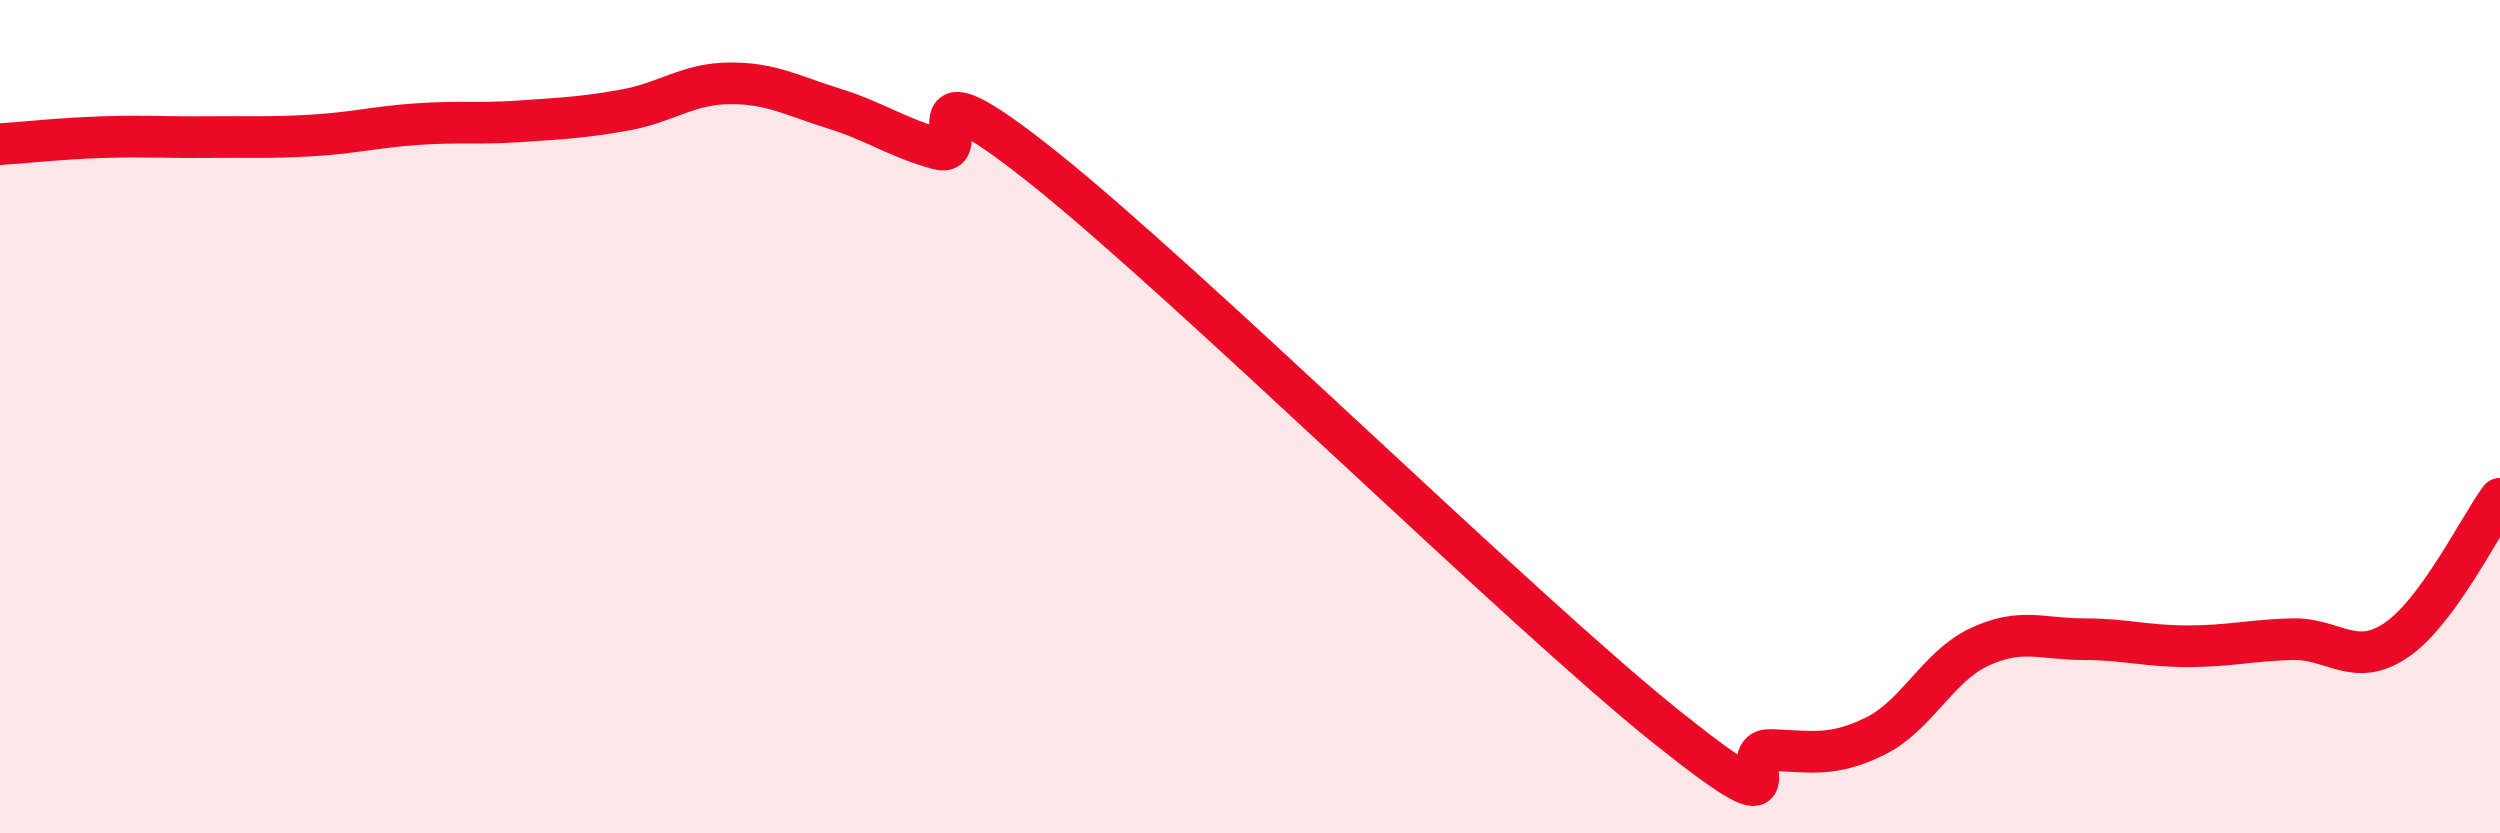
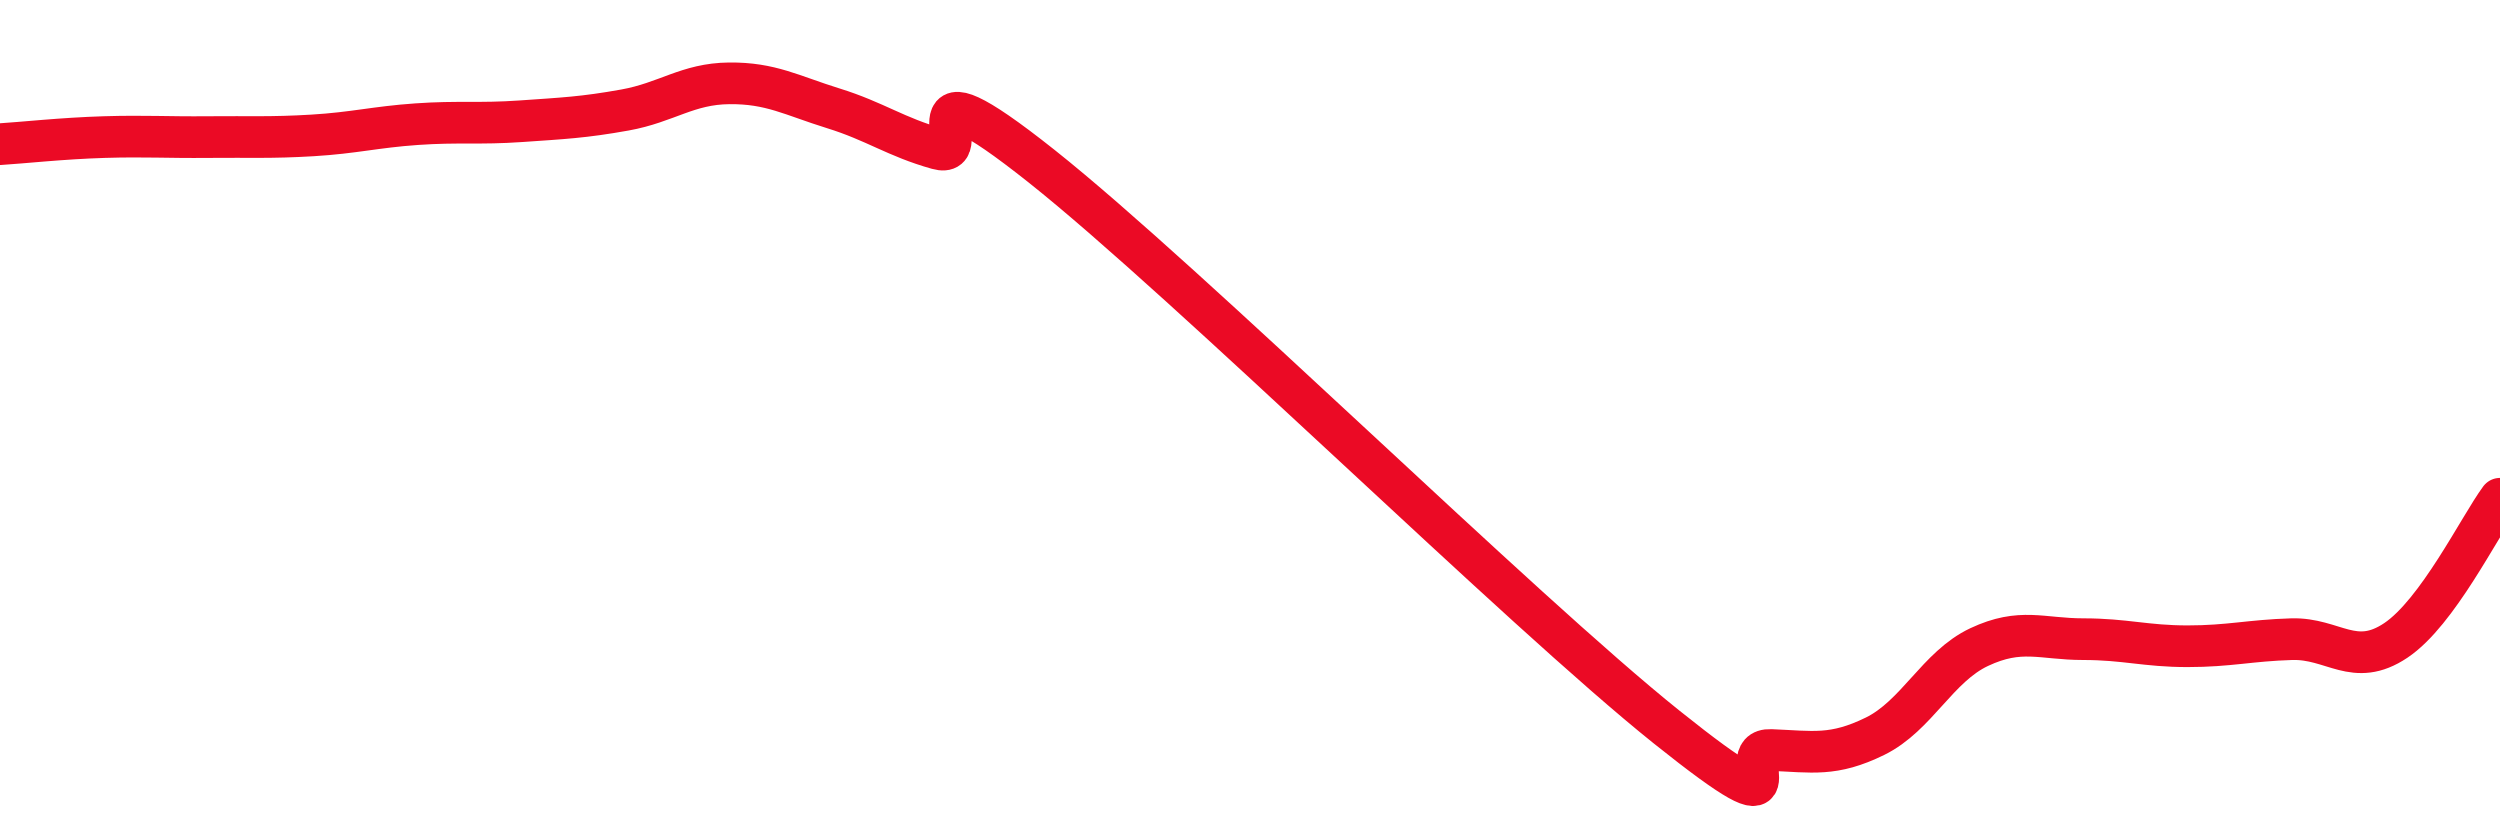
<svg xmlns="http://www.w3.org/2000/svg" width="60" height="20" viewBox="0 0 60 20">
-   <path d="M 0,3.46 C 0.5,3.43 1.5,3.32 2.5,3.29 C 3.5,3.26 4,3.3 5,3.29 C 6,3.28 6.5,3.31 7.5,3.25 C 8.5,3.19 9,3.05 10,2.98 C 11,2.91 11.5,2.98 12.5,2.91 C 13.5,2.84 14,2.82 15,2.64 C 16,2.46 16.5,2.01 17.5,2 C 18.5,1.99 19,2.29 20,2.6 C 21,2.91 21.5,3.29 22.5,3.57 C 23.5,3.85 21.5,1.21 25,3.99 C 28.5,6.77 36.5,14.65 40,17.45 C 43.5,20.25 41.5,17.96 42.5,18 C 43.5,18.04 44,18.16 45,17.67 C 46,17.18 46.5,16 47.5,15.53 C 48.5,15.06 49,15.34 50,15.34 C 51,15.34 51.5,15.51 52.5,15.51 C 53.5,15.51 54,15.37 55,15.34 C 56,15.31 56.5,16.04 57.5,15.37 C 58.5,14.7 59.5,12.65 60,11.97L60 20L0 20Z" fill="#EB0A25" opacity="0.1" stroke-linecap="round" stroke-linejoin="round" />
  <path d="M 0,3.46 C 0.5,3.43 1.5,3.32 2.5,3.29 C 3.5,3.26 4,3.3 5,3.29 C 6,3.28 6.5,3.31 7.5,3.25 C 8.5,3.19 9,3.05 10,2.98 C 11,2.91 11.5,2.98 12.5,2.91 C 13.5,2.84 14,2.82 15,2.64 C 16,2.46 16.5,2.01 17.5,2 C 18.5,1.99 19,2.29 20,2.6 C 21,2.91 21.5,3.29 22.5,3.57 C 23.5,3.85 21.5,1.21 25,3.99 C 28.5,6.77 36.5,14.65 40,17.45 C 43.5,20.25 41.5,17.96 42.5,18 C 43.5,18.04 44,18.16 45,17.67 C 46,17.18 46.5,16 47.5,15.53 C 48.5,15.06 49,15.34 50,15.34 C 51,15.34 51.5,15.51 52.5,15.51 C 53.5,15.51 54,15.37 55,15.34 C 56,15.31 56.5,16.04 57.5,15.37 C 58.5,14.7 59.5,12.65 60,11.97" stroke="#EB0A25" stroke-width="1" fill="none" stroke-linecap="round" stroke-linejoin="round" />
</svg>